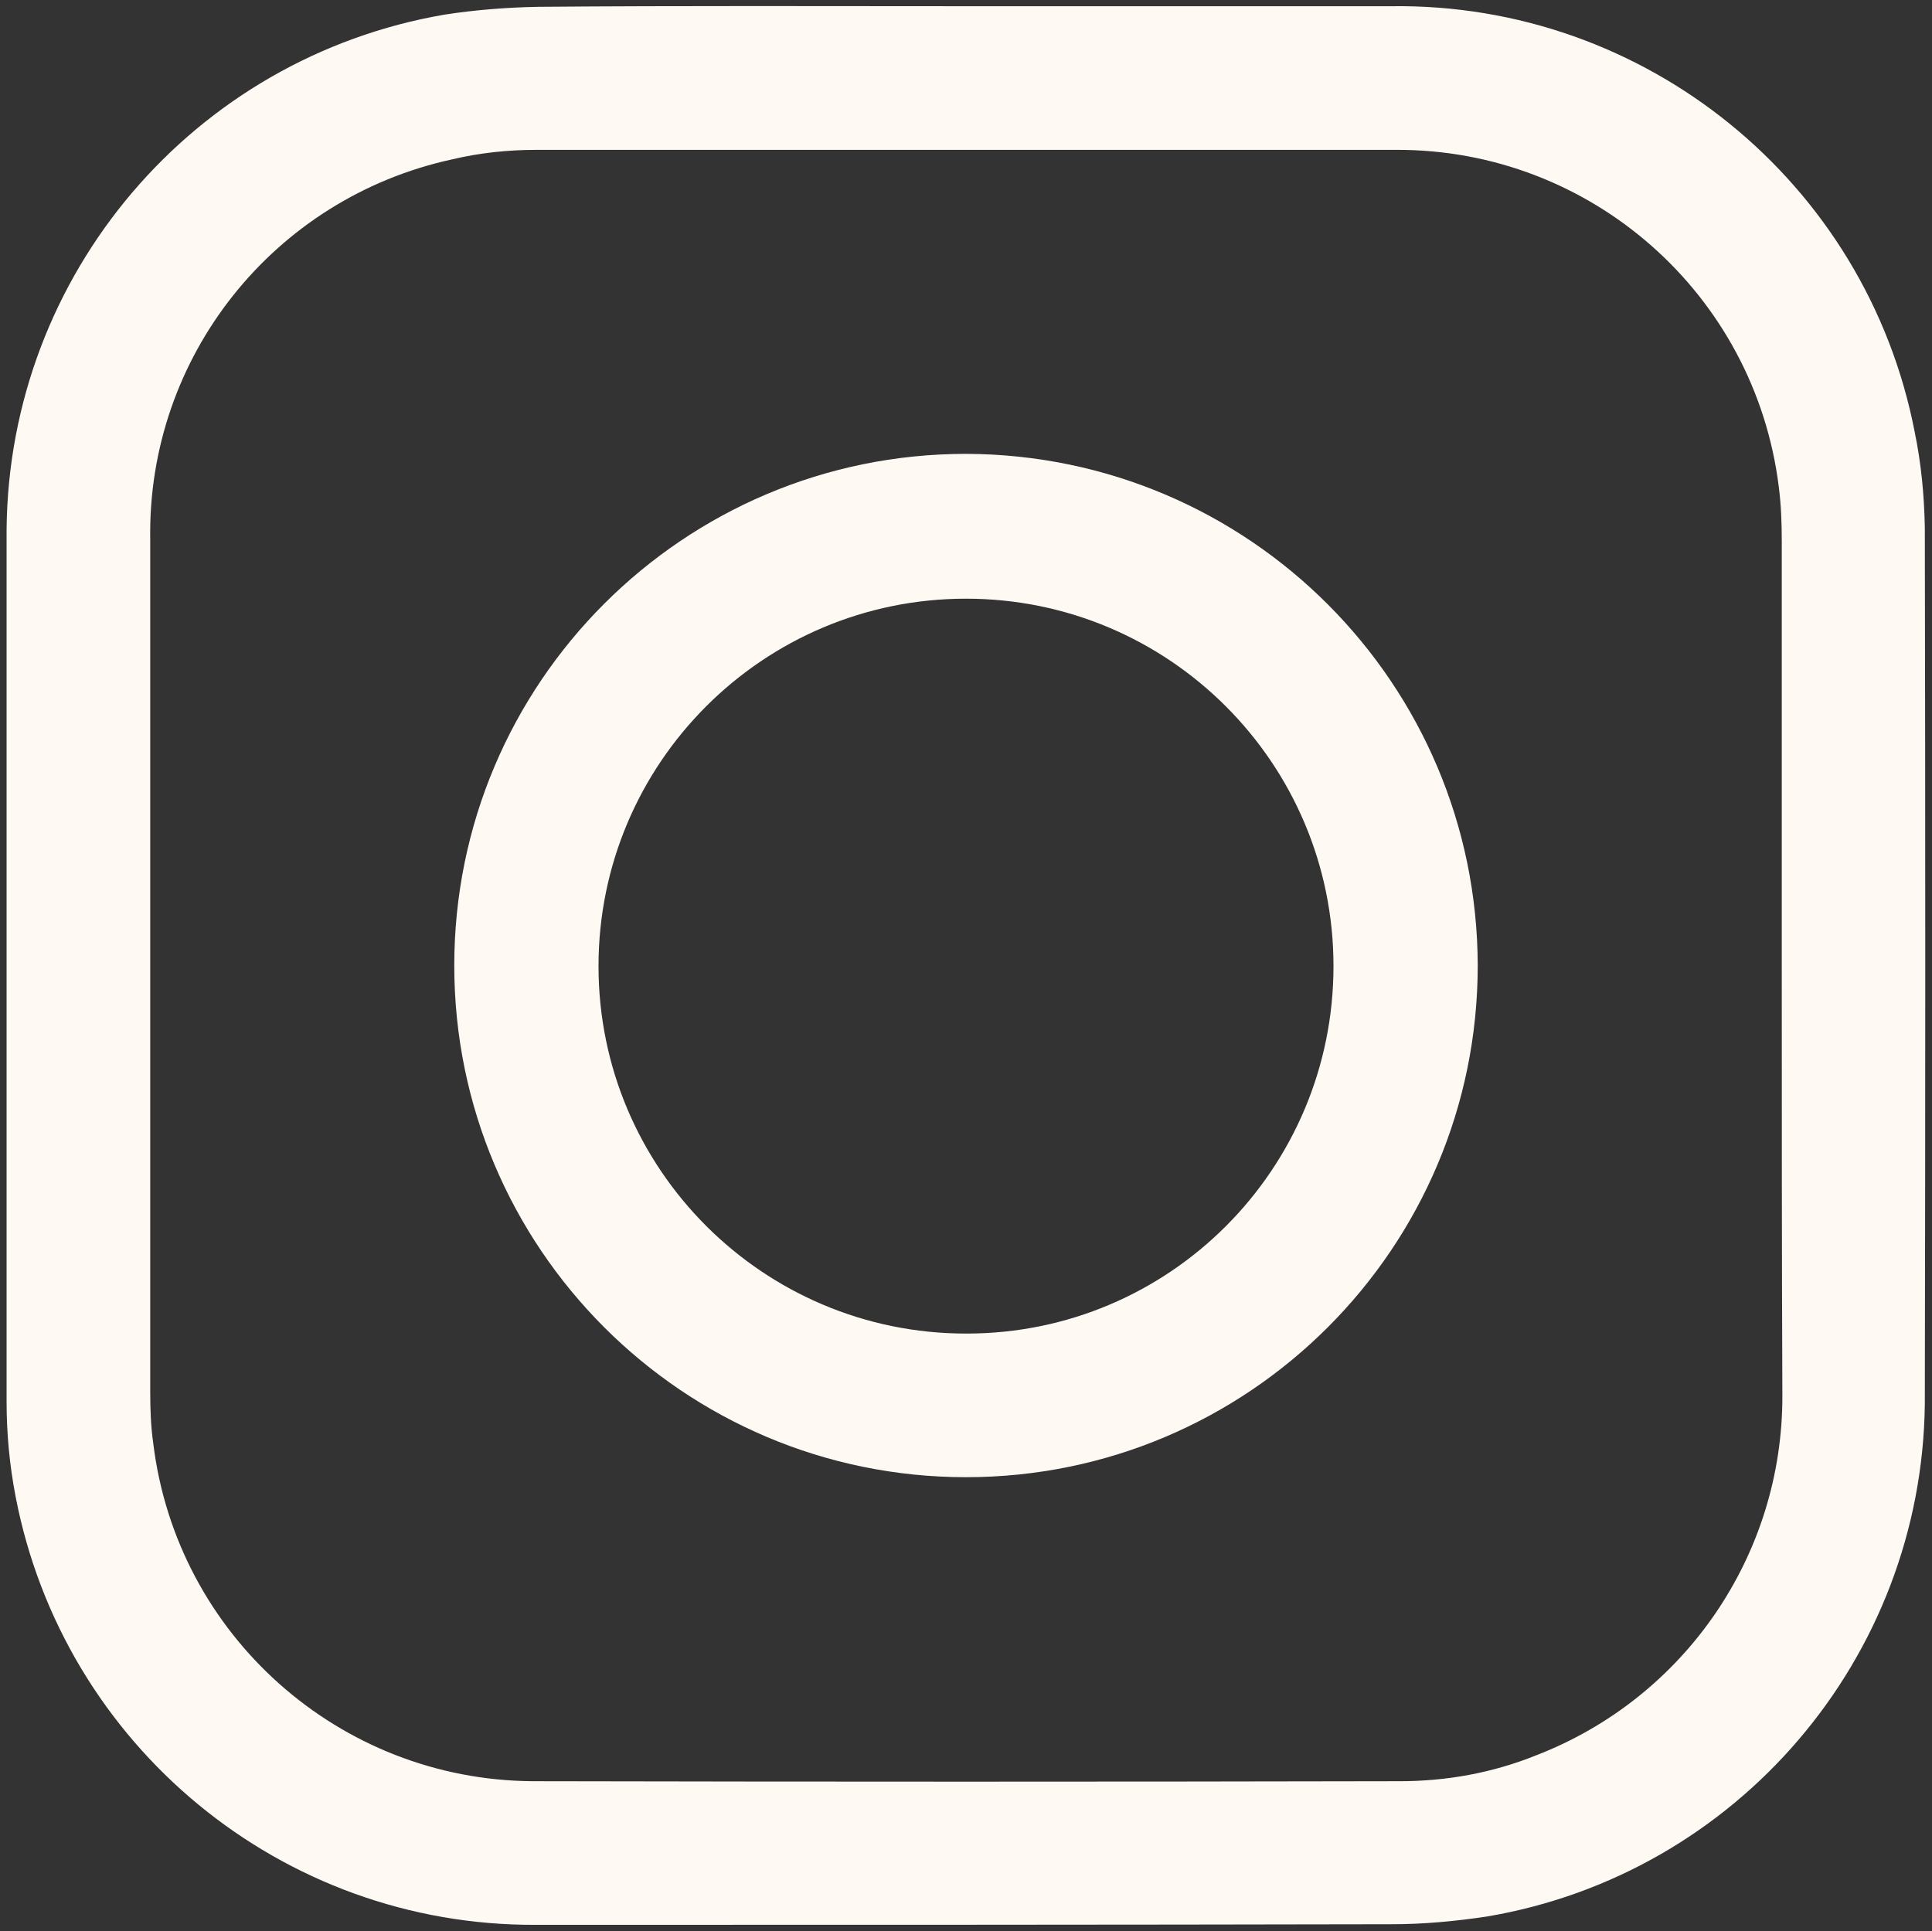
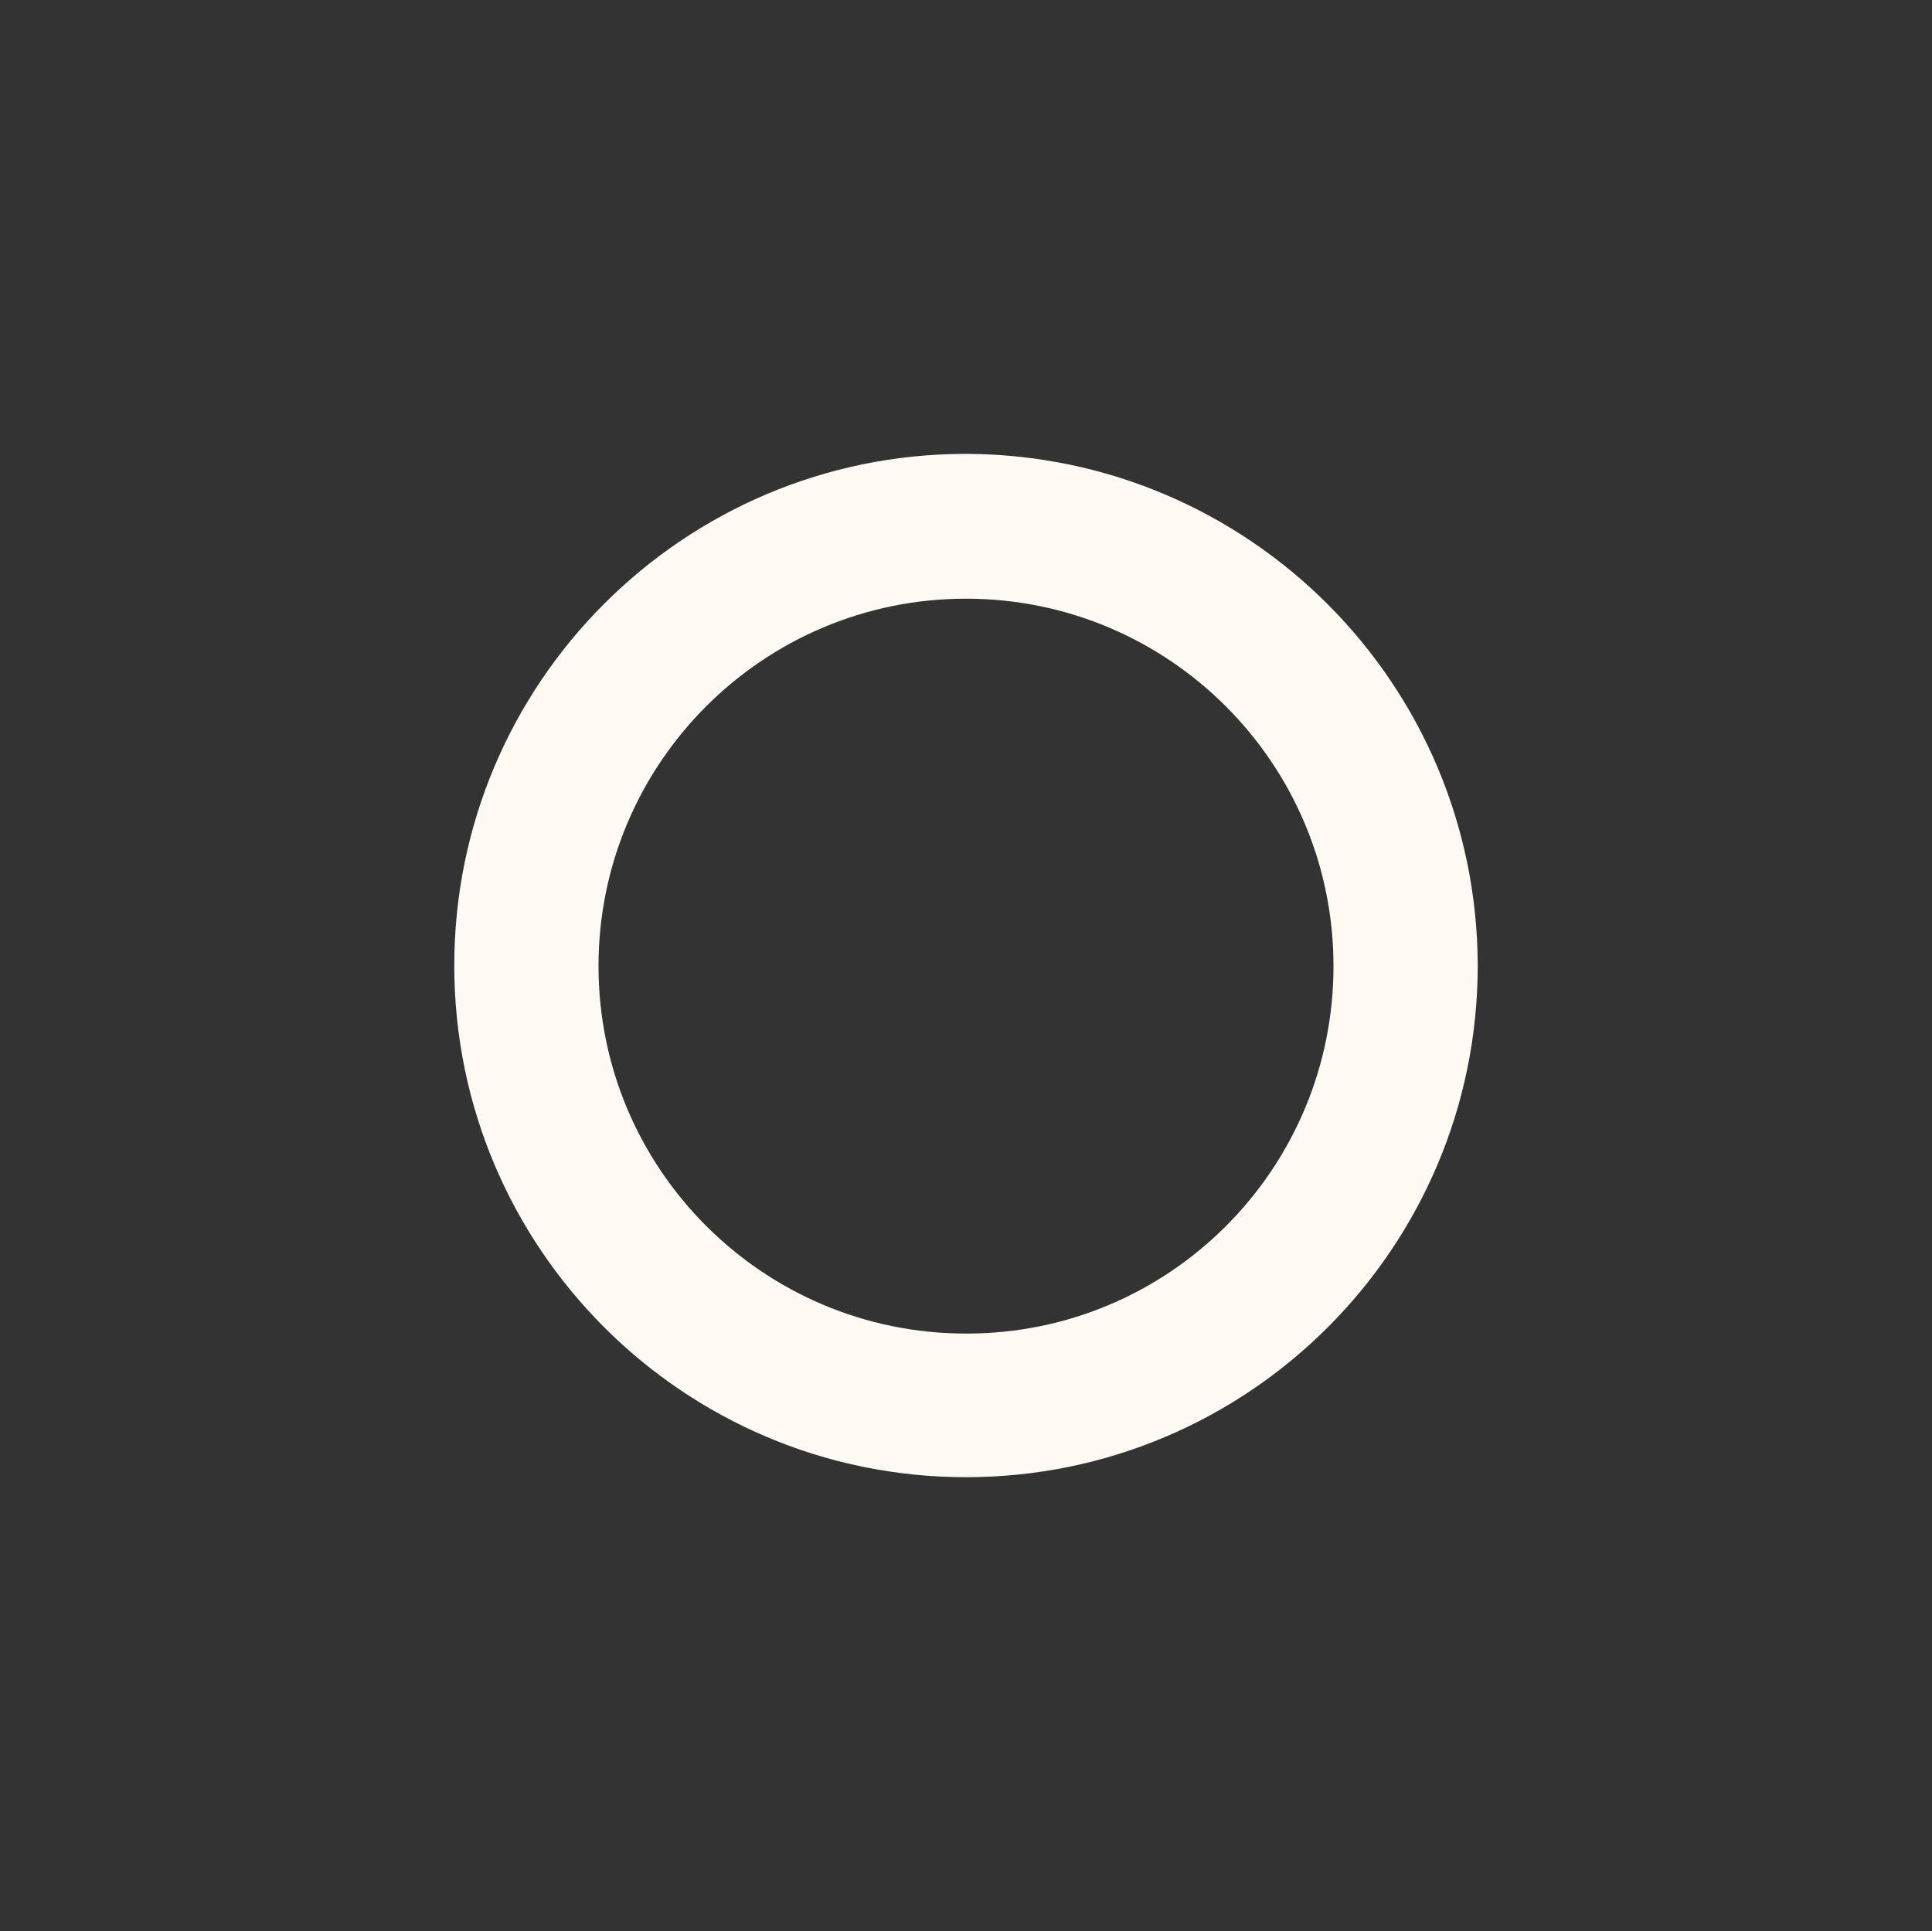
<svg xmlns="http://www.w3.org/2000/svg" version="1.1" id="Layer_1" x="0px" y="0px" viewBox="0 0 32.28 32.27" style="enable-background:new 0 0 32.28 32.27;" xml:space="preserve">
  <rect x="0" y="0" width="32.28" height="32.27" fill="#333333" stroke="none" />
  <style type="text/css">
	.st0{fill-rule:evenodd;clip-rule:evenodd;fill:#FFF9F4;}
</style>
  <g id="Group_6" transform="translate(0 0.004)">
-     <path id="Path_499" class="st0" d="M16.15,0.1h7.09c4.25-0.06,7.94,2.94,8.75,7.11c0.11,0.53,0.16,1.06,0.17,1.6   c0.01,4.88,0.01,9.76,0,14.65c-0.05,4.24-3.13,7.85-7.31,8.56c-0.53,0.08-1.06,0.13-1.6,0.13c-4.77,0.01-9.54,0.01-14.3,0.01   C4.71,32.18,1.06,29.17,0.26,25c-0.1-0.52-0.15-1.05-0.15-1.58c0-4.86,0-9.72,0-14.58c0.04-4.26,3.12-7.88,7.32-8.6   c0.52-0.08,1.04-0.12,1.56-0.13C11.37,0.09,13.76,0.1,16.15,0.1z M29.77,16.12V9.05c0-0.31-0.01-0.61-0.05-0.92   c-0.4-3.22-3.14-5.64-6.39-5.63H8.96c-0.47,0-0.95,0.05-1.41,0.16c-2.98,0.65-5.09,3.3-5.04,6.35v14.25c0,0.28,0.01,0.57,0.05,0.85   c0.39,3.21,3.11,5.63,6.34,5.65c4.83,0.01,9.66,0.01,14.49,0c0.78,0,1.55-0.14,2.27-0.43c2.49-0.96,4.13-3.35,4.12-6.02   C29.77,20.91,29.77,18.52,29.77,16.12z" />
    <path id="Path_500" class="st0" d="M24.69,16.13c0,4.72-3.83,8.55-8.55,8.55c-4.72,0-8.55-3.83-8.55-8.55s3.83-8.55,8.55-8.55   c0,0,0.01,0,0.01,0C20.87,7.6,24.68,11.42,24.69,16.13z M22.28,16.14c0-3.39-2.75-6.14-6.14-6.14C12.75,10,10,12.75,10,16.14   c0,3.39,2.75,6.14,6.14,6.14c0,0,0.01,0,0.01,0C19.54,22.28,22.28,19.53,22.28,16.14z" />
  </g>
</svg>